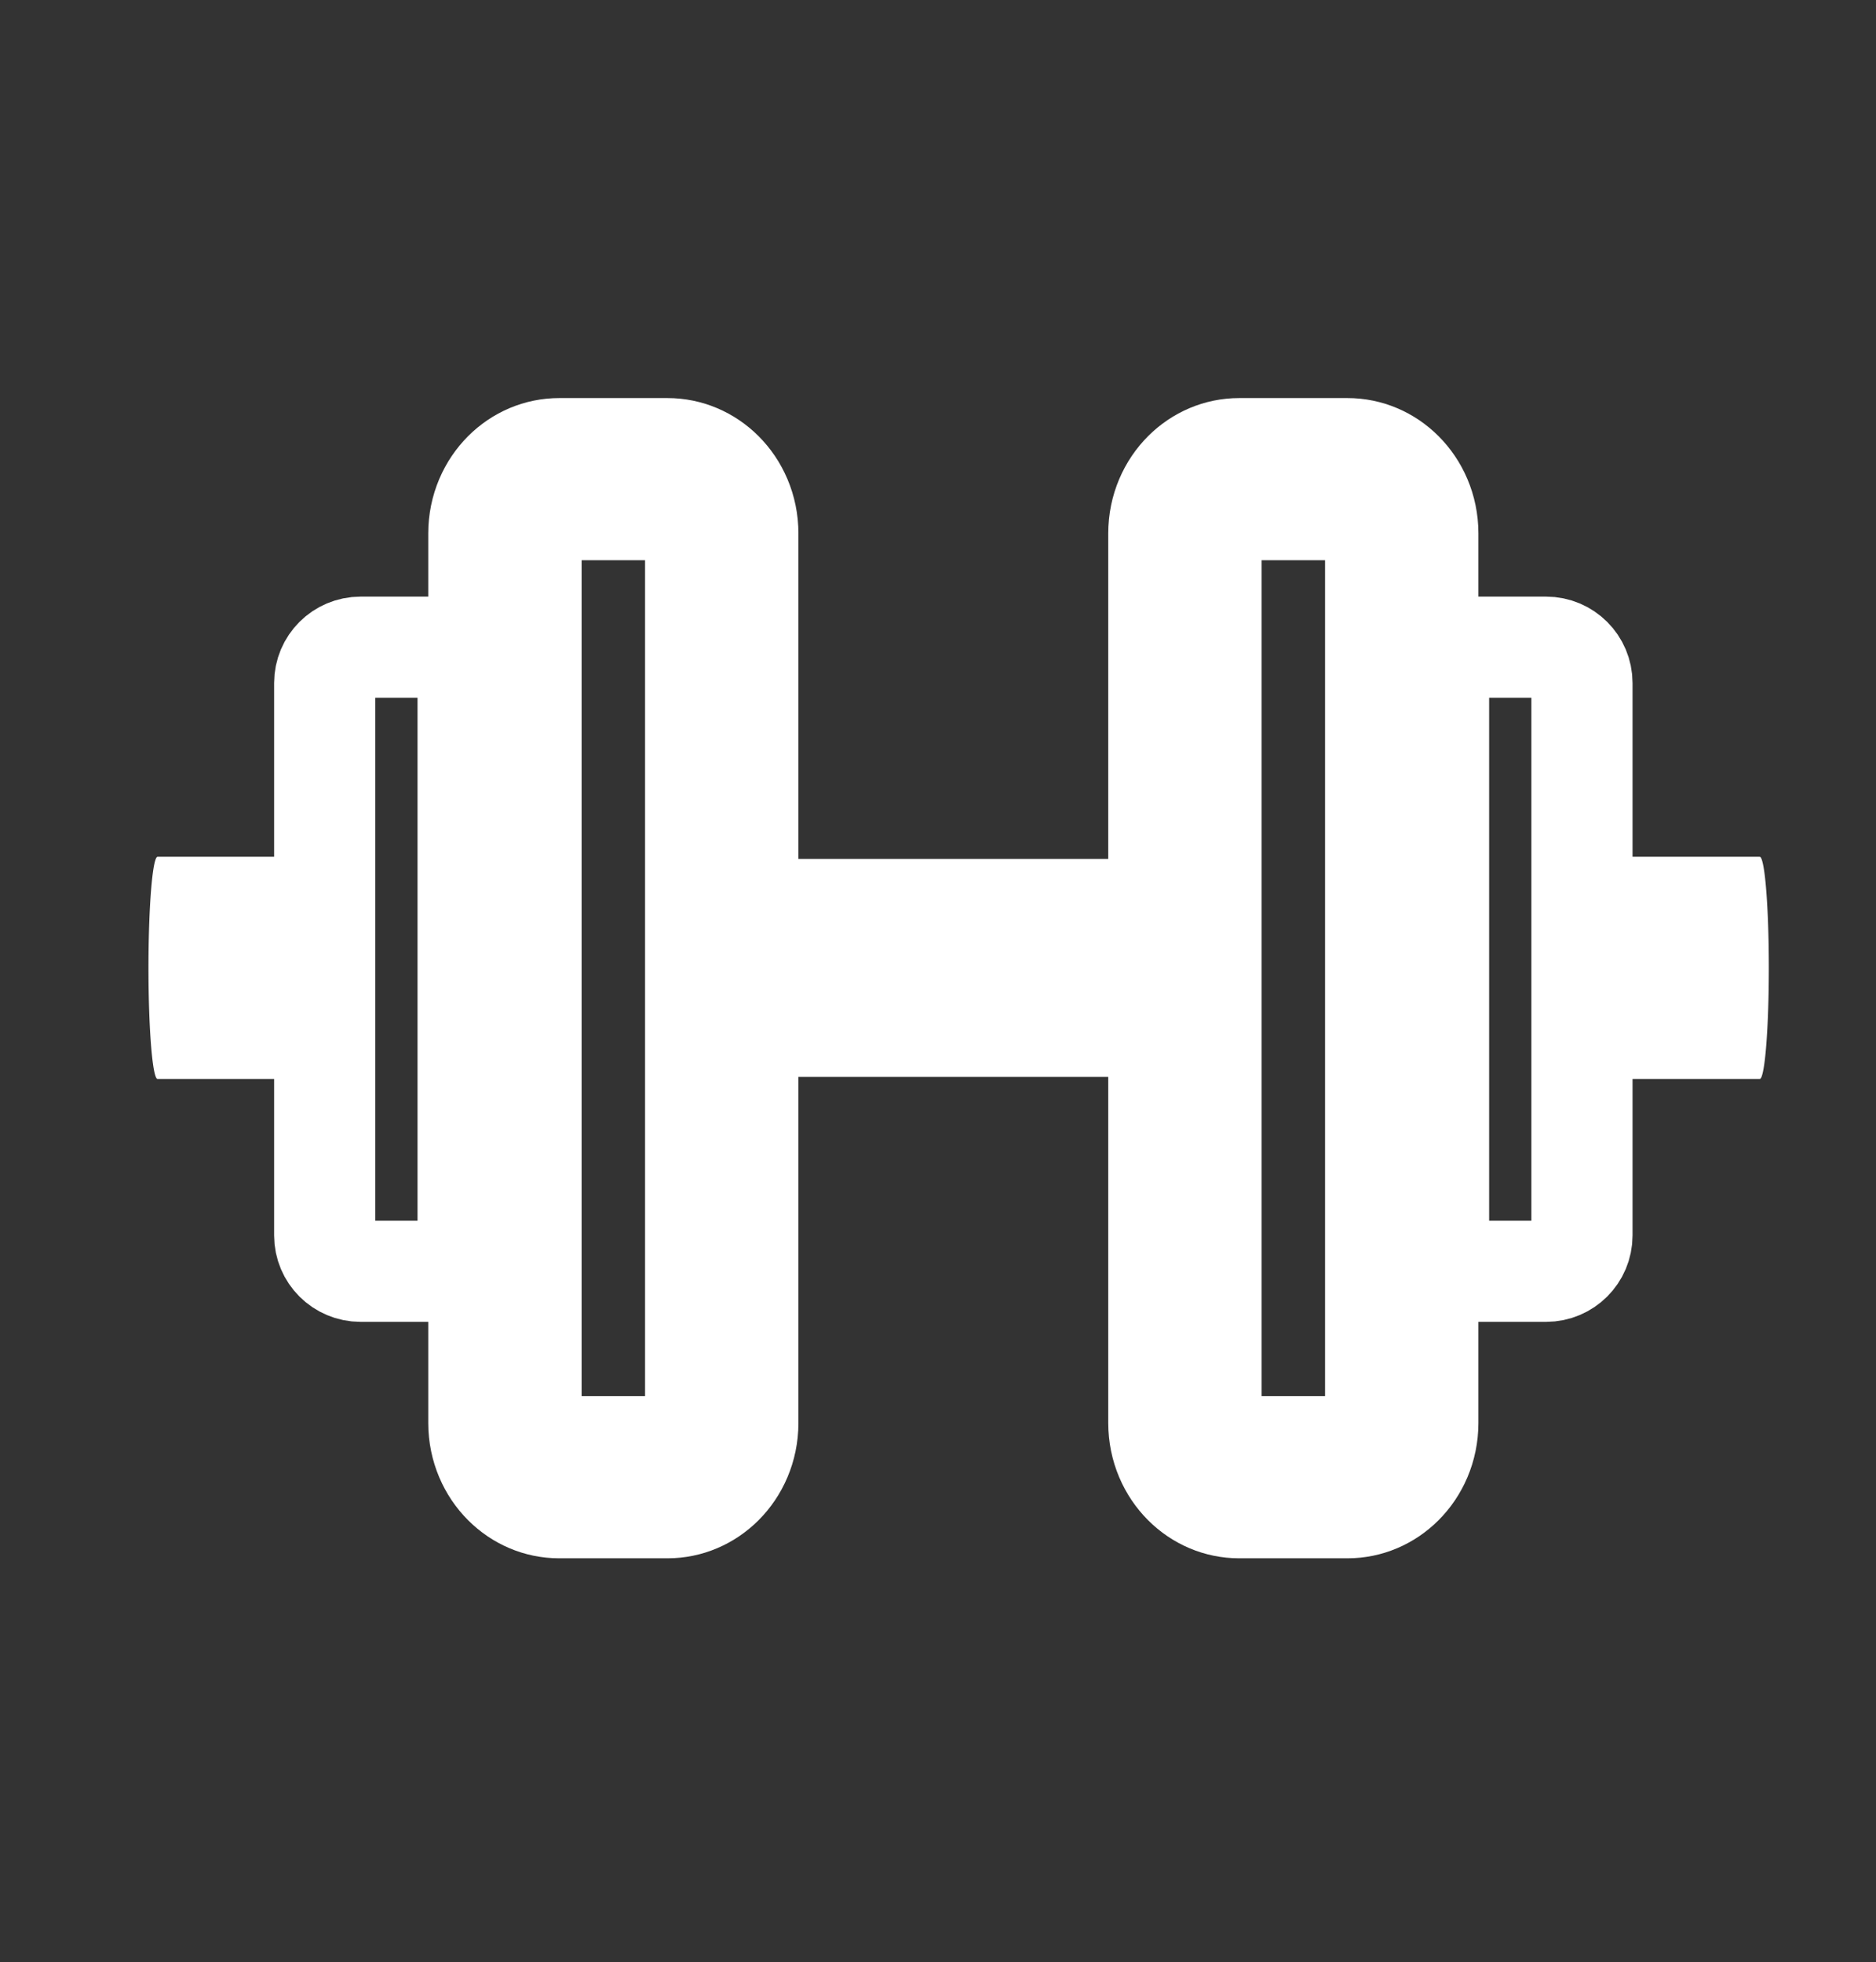
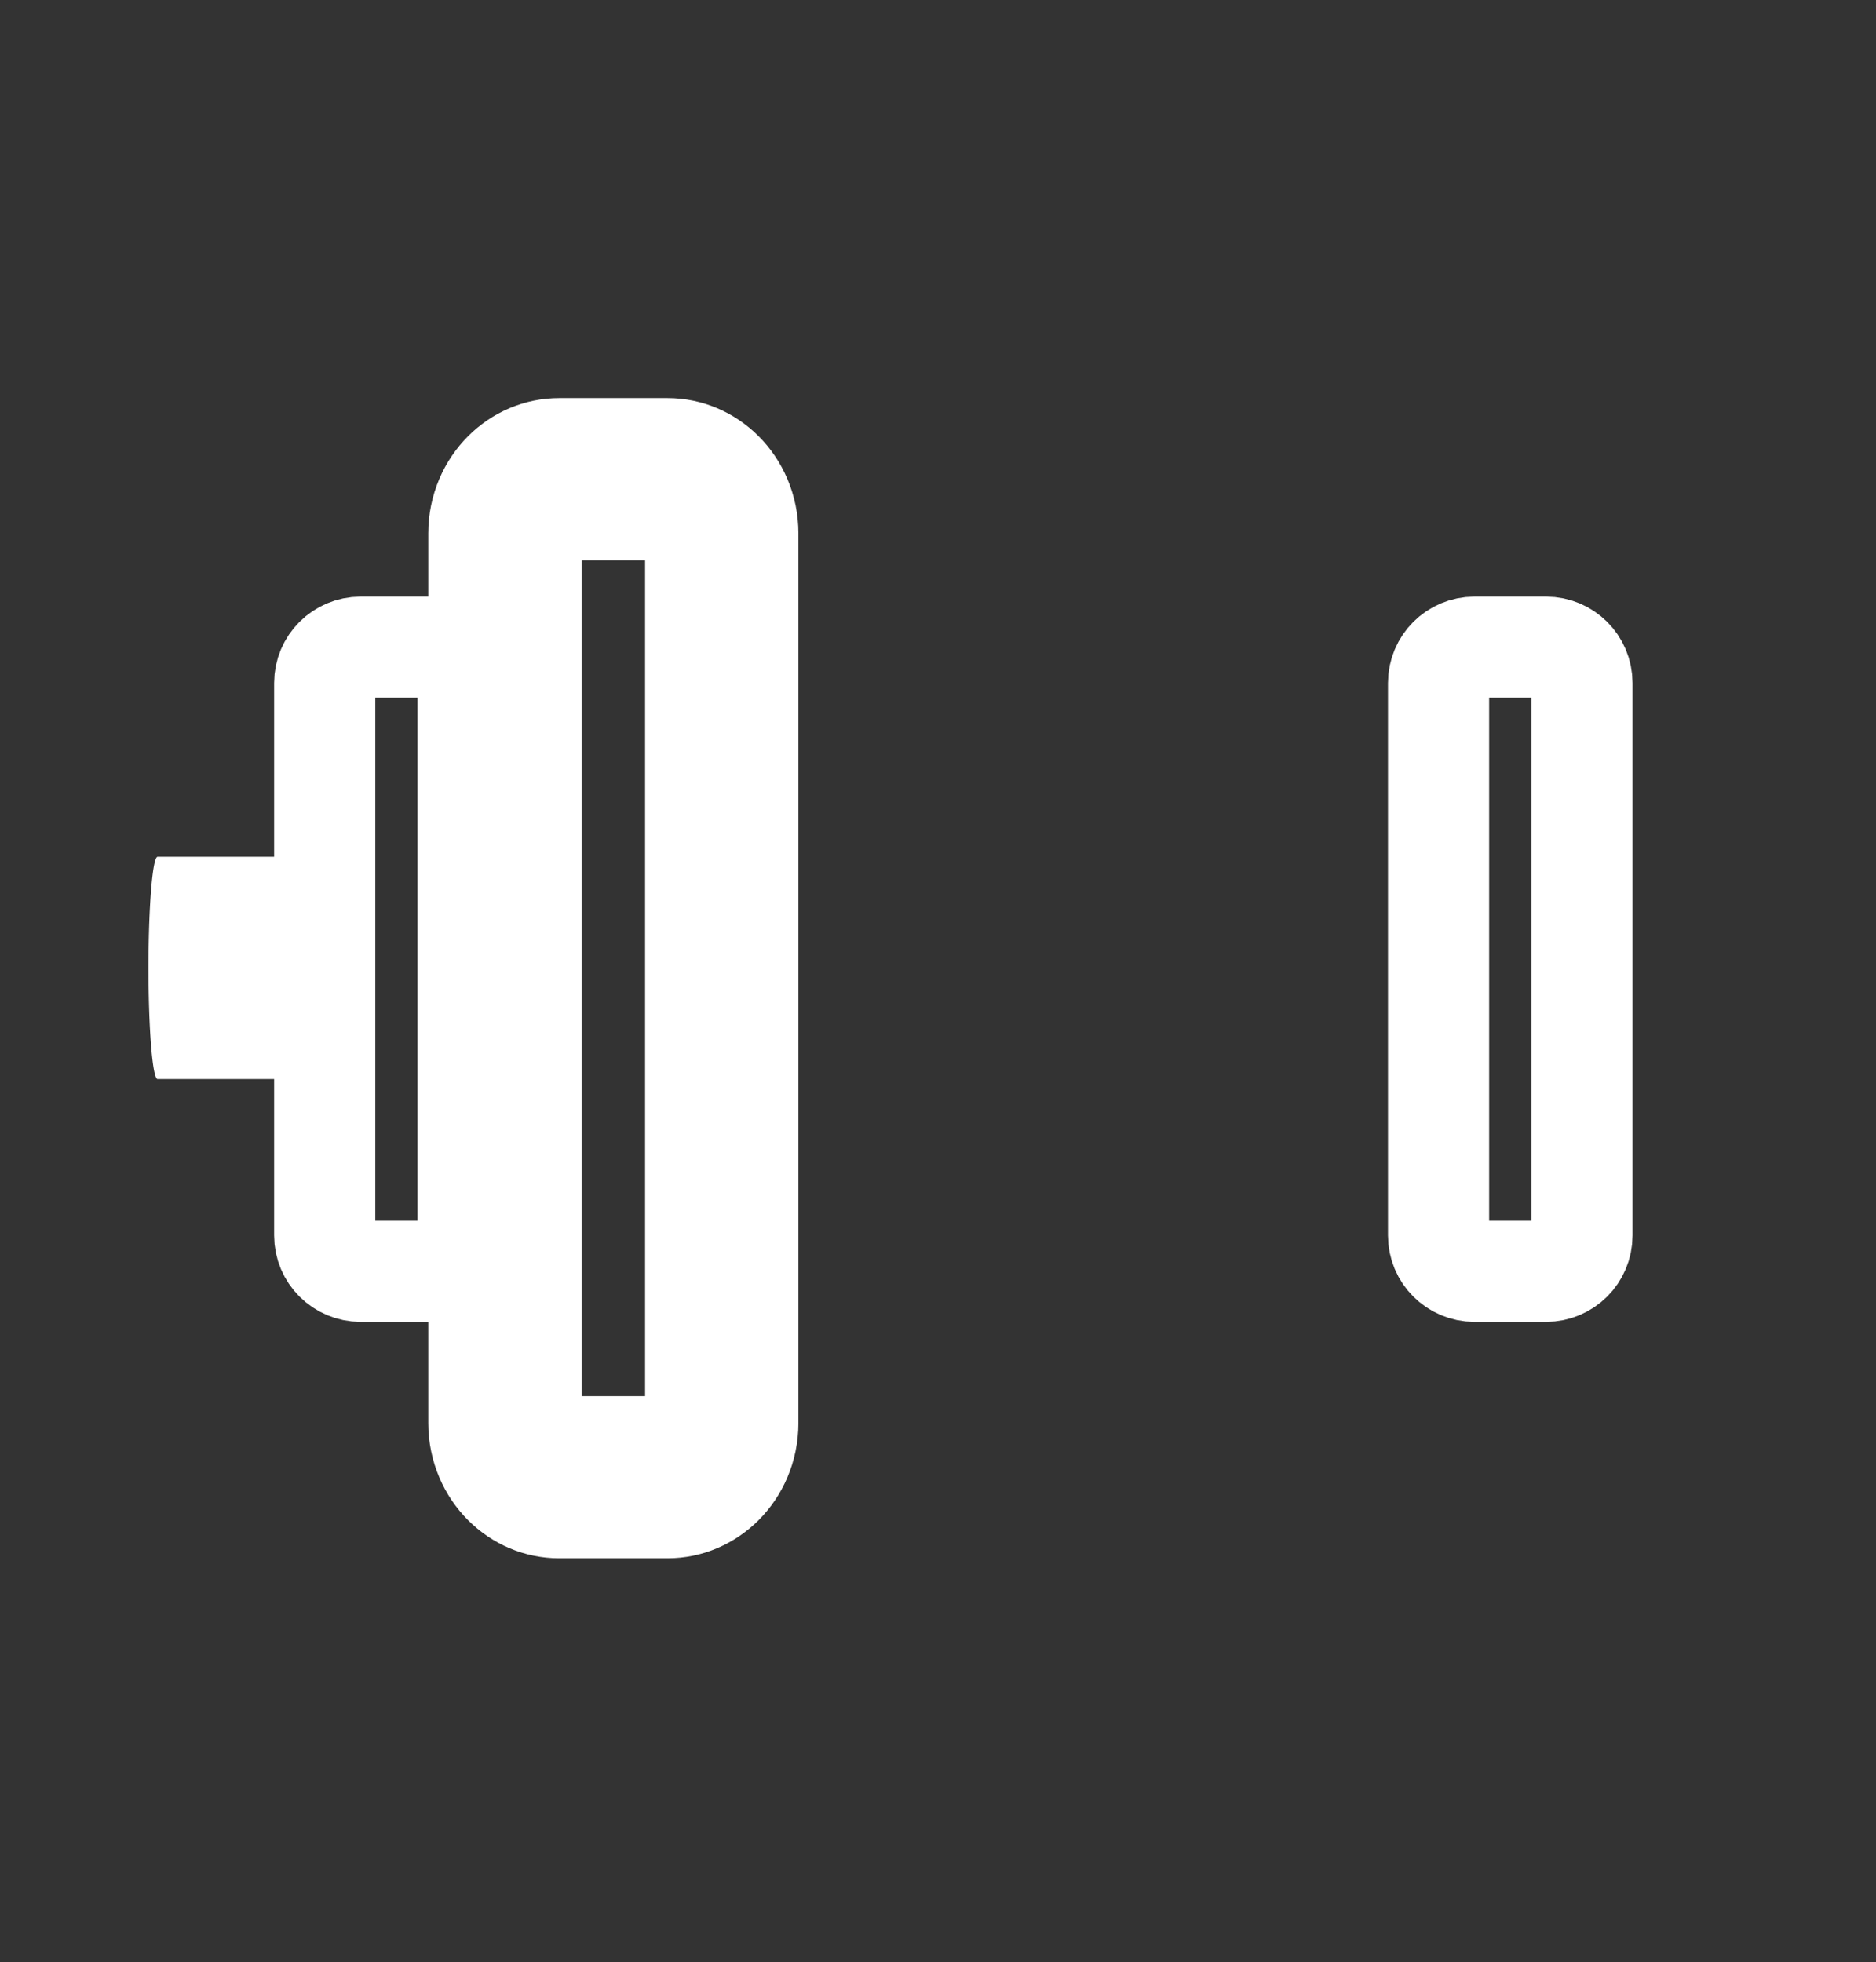
<svg xmlns="http://www.w3.org/2000/svg" width="100%" height="100%" viewBox="0 0 350 366" version="1.1" xml:space="preserve" style="fill-rule:evenodd;clip-rule:evenodd;stroke-linecap:round;stroke-linejoin:round;stroke-miterlimit:1.5;">
  <rect x="0" y="0" width="350" height="366" fill="#333333" stroke="none" />
  <g transform="matrix(1,0,0,1,-381.18,-0.139)">
    <g id="ArtBoard2" transform="matrix(1.047,0,0,1.018,387.8,5.759)">
      <rect x="-6.325" y="-5.523" width="333.927" height="358.821" style="fill:none;" />
      <g transform="matrix(0.059,0,0,0.741,-27.09,22.834)">
        <path d="M827.868,201.064L1225.82,201.064" style="fill:none;stroke:white;stroke-width:54.97px;" />
      </g>
      <g transform="matrix(0.157,0,0,0.741,1.976,22.834)">
-         <path d="M827.868,201.064L1225.82,201.064" style="fill:none;stroke:white;stroke-width:53.88px;" />
-       </g>
+         </g>
      <g transform="matrix(0.721,0,0,0.741,-575.09,22.834)">
        <path d="M904.549,130.621L904.549,267.226C904.549,272.116 900.579,276.087 895.688,276.087L877.967,276.087C873.077,276.087 869.107,272.116 869.107,267.226L869.107,130.621C869.107,125.731 873.077,121.76 877.967,121.76L895.688,121.76C900.579,121.76 904.549,125.731 904.549,130.621Z" style="fill:none;stroke:white;stroke-width:25px;" />
      </g>
      <g transform="matrix(1.09,0,0,1.185,-863.673,-62.015)">
        <path d="M904.549,130.141L904.549,267.706C904.549,272.331 900.579,276.087 895.688,276.087L877.967,276.087C873.077,276.087 869.107,272.331 869.107,267.706L869.107,130.141C869.107,125.516 873.077,121.76 877.967,121.76L895.688,121.76C900.579,121.76 904.549,125.516 904.549,130.141Z" style="fill:none;stroke:white;stroke-width:25.07px;" />
      </g>
      <g transform="matrix(-0.721,0,0,0.741,902.196,22.834)">
        <path d="M904.549,130.621L904.549,267.226C904.549,272.116 900.579,276.087 895.688,276.087L877.967,276.087C873.077,276.087 869.107,272.116 869.107,267.226L869.107,130.621C869.107,125.731 873.077,121.76 877.967,121.76L895.688,121.76C900.579,121.76 904.549,125.731 904.549,130.621Z" style="fill:none;stroke:white;stroke-width:25px;" />
      </g>
      <g transform="matrix(-1.09,0,0,1.185,1190.78,-62.015)">
-         <path d="M904.549,130.141L904.549,267.706C904.549,272.331 900.579,276.087 895.688,276.087L877.967,276.087C873.077,276.087 869.107,272.331 869.107,267.706L869.107,130.141C869.107,125.516 873.077,121.76 877.967,121.76L895.688,121.76C900.579,121.76 904.549,125.516 904.549,130.141Z" style="fill:none;stroke:white;stroke-width:25.07px;" />
-       </g>
+         </g>
      <g transform="matrix(0.059,0,0,0.741,234.921,22.834)">
-         <path d="M827.868,201.064L1225.82,201.064" style="fill:none;stroke:white;stroke-width:54.97px;" />
-       </g>
+         </g>
    </g>
  </g>
</svg>